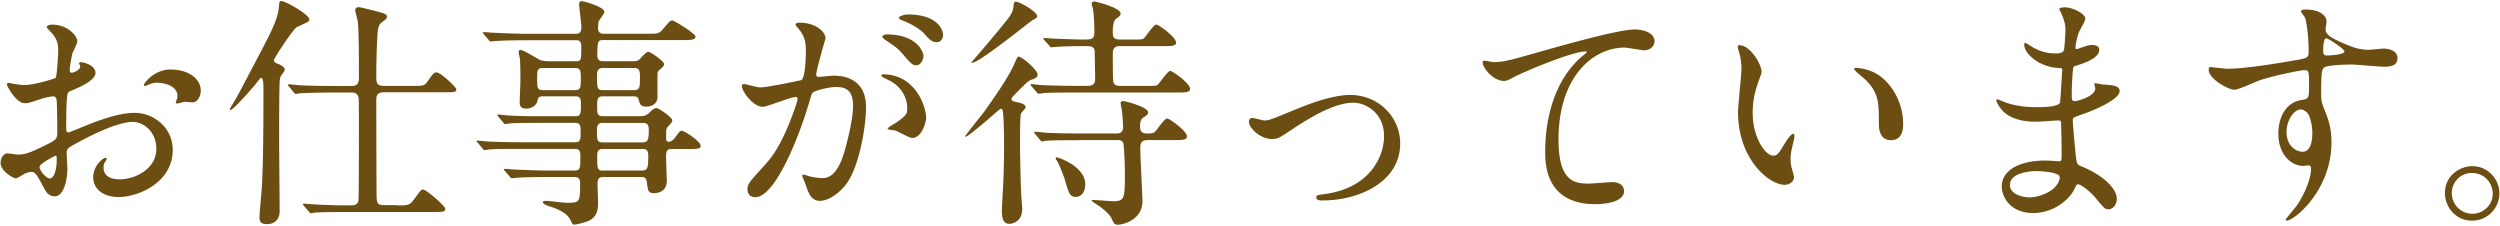
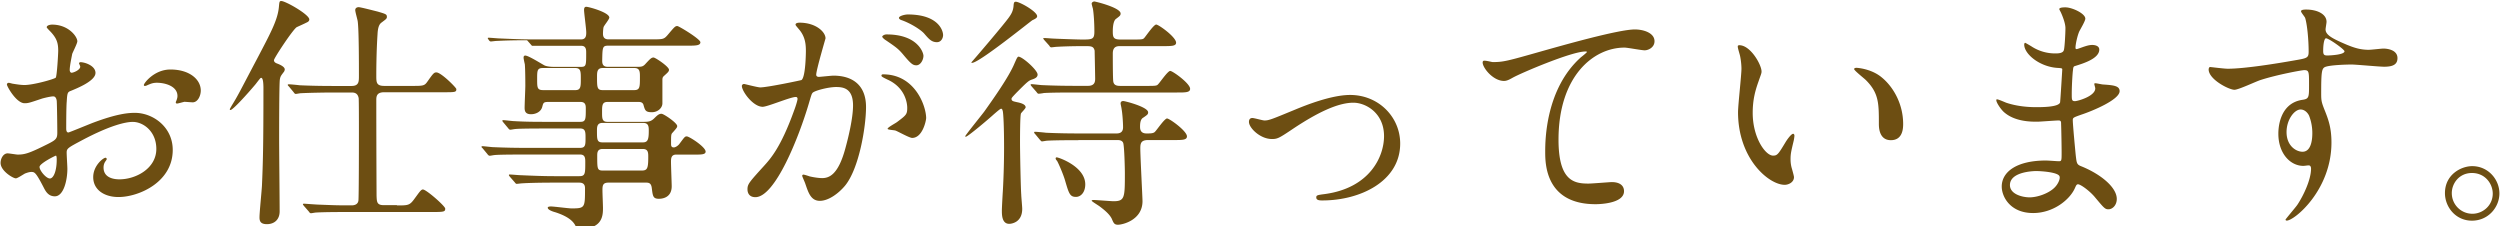
<svg xmlns="http://www.w3.org/2000/svg" version="1.1" id="レイヤー_1" x="0" y="0" viewBox="0 0 387 35" width="387" height="35">
-   <path fill="#6D4E12" d="M362.58 85.29c0 1.25-2.89 2.39-3.8 2.77-.53.19-.57.34-.65 1.67-.08.84-.08 3.91-.08 4.1 0 .23 0 .68.34.68.11 0 3.23-1.29 3.84-1.52 3.76-1.41 5.47-1.52 6.46-1.52 2.77 0 5.85 2.17 5.85 5.74 0 5.01-5.28 7.29-8.4 7.29-2.17 0-3.91-1.1-3.91-3.08 0-1.79 1.56-3 1.9-3 .11 0 .19.11.19.19 0 .11-.08.19-.15.3-.11.15-.34.46-.34 1.03 0 1.82 2.09 1.82 2.47 1.82 2.51 0 5.7-1.67 5.7-4.71 0-2.7-2.01-4.18-3.65-4.18-1.06 0-3.42.49-7.87 2.85-2.13 1.14-2.36 1.25-2.36 1.9 0 .42.11 2.13.11 2.51 0 1.75-.57 4.26-1.94 4.26-1.03 0-1.44-.8-1.75-1.41-1.22-2.36-1.41-2.36-1.9-2.36-.34 0-.72.15-.95.23-.23.11-1.18.76-1.44.76-.42 0-2.36-1.14-2.36-2.39 0-.68.42-1.48 1.1-1.48.23 0 1.33.19 1.56.19 1.03 0 1.71-.19 3.95-1.29 1.94-.95 2.17-1.06 2.17-2.13 0-.87-.04-4.1-.08-4.75 0-.27-.11-.84-.53-.84-.46 0-1.52.27-1.75.34-1.94.65-2.13.72-2.7.72-1.29 0-2.74-2.62-2.74-2.89 0-.19.15-.27.3-.27.11 0 .57.15.68.15.68.11 1.25.19 1.75.19 1.37 0 4.6-.91 4.83-1.14.19-.27.38-3.72.38-4.14 0-1.18-.19-1.94-1.25-3.04-.08-.08-.53-.53-.53-.61 0-.34.61-.42.83-.42 2.55 0 3.91 1.86 3.91 2.58 0 .34-.72 1.71-.8 1.98-.04.27-.38 1.79-.38 2.47 0 .15.08.42.3.42.27 0 1.33-.42 1.33-.95 0-.08-.19-.46-.19-.53 0-.04.08-.11.15-.15.58-.05 2.4.48 2.4 1.66zm-8.66 14.55c0 .57 1.03 1.79 1.6 1.79.53 0 1.06-1.06 1.06-2.93 0-.15 0-.53-.11-.61-.12 0-2.55 1.22-2.55 1.75zm24.96-11.82c0 .8-.46 1.82-1.25 1.82-.23 0-1.1-.08-1.29-.08-.19.04-.99.27-1.14.27-.08 0-.19-.04-.19-.19 0-.08.11-.27.11-.3.08-.23.15-.42.15-.68 0-1.52-1.9-2.05-3.19-2.05-.61 0-.95.15-1.48.38-.15.08-.27.11-.38.11s-.15-.04-.15-.15c0-.27 1.6-2.39 4.1-2.39 2.92-.01 4.71 1.51 4.71 3.26zm9.35-1.97c-.11 0-.19.11-.87.99-1.37 1.63-3.53 3.99-3.88 3.99-.08 0-.11-.08-.11-.11s.04-.11.3-.57c1.03-1.67 1.1-1.9 3.99-7.37 2.05-3.91 3.12-5.89 3.31-7.87.08-.84.08-.95.38-.95.65 0 4.33 2.09 4.33 2.85 0 .23-.15.38-.53.53-.11.08-1.41.65-1.44.68-.65.46-3.5 4.79-3.5 5.09 0 .34.3.46.61.57.46.19 1.06.49 1.06.87 0 .08-.04.23-.11.34-.46.61-.57.72-.65 1.22-.11.65-.11 8.28-.11 9.35 0 1.56.08 9.31.08 11.06 0 1.25-.8 1.98-1.98 1.98-1.03 0-1.14-.53-1.14-1.06 0-.76.34-4.1.38-4.9.15-3.42.23-6.08.23-15.24-.01-.31-.01-1.45-.35-1.45zm21.01 19.75c1.79 0 1.98 0 2.77-1.1.65-.87.95-1.37 1.25-1.37.53 0 3.46 2.58 3.46 2.96 0 .49-.19.53-2.01.53h-13.18c-.87 0-3.46 0-4.79.08-.15 0-.68.11-.8.11-.15 0-.23-.11-.34-.27l-.76-.87c-.11-.15-.15-.19-.15-.23 0-.08.08-.11.15-.11.15 0 2.01.15 2.39.15 2.77.11 2.85.11 5.02.11.49 0 .95-.19 1.03-.72.08-.38.08-9.8.08-11.17 0-.61 0-4.48-.04-4.71-.15-.8-.68-.87-1.1-.87h-3.04c-.83 0-3.46.04-4.79.11-.15 0-.68.11-.8.11-.15 0-.23-.11-.34-.27l-.72-.87c-.15-.15-.19-.19-.19-.27 0-.04.08-.08.15-.08.27 0 1.44.11 1.67.15 1.75.08 3.46.11 5.21.11h2.85c1.14 0 1.14-.68 1.14-1.56 0-1.79 0-7.18-.19-8.47-.04-.27-.38-1.44-.38-1.71 0-.42.42-.46.53-.46.3 0 2.47.57 2.93.68 1.29.38 1.44.42 1.44.84 0 .27-.19.38-.84.87-.42.3-.57.95-.61 1.82-.19 2.89-.19 5.96-.19 6.38 0 1.06 0 1.6 1.25 1.6h4.22c1.75 0 1.98 0 2.43-.65.91-1.29 1.03-1.44 1.41-1.44.72 0 3.08 2.36 3.08 2.58 0 .49-.19.49-2.01.49h-9.16c-1.06 0-1.22.53-1.22 1.14 0 7.64.04 14.1.04 14.86.04.99.04 1.48 1.14 1.48h2.01zm20.15-25.57c-2.89 0-4.07.08-4.79.11-.15 0-.68.08-.8.08-.15 0-.23-.08-.34-.23l-.76-.87c-.11-.19-.15-.19-.15-.27 0-.08.04-.08.15-.08.27 0 1.41.11 1.67.11 1.86.08 3.42.15 5.21.15h7.41c.8 0 .8-.68.8-1.1 0-.57-.34-3-.34-3.46 0-.42.19-.49.34-.49.38 0 3.57.87 3.57 1.67 0 .27-.8 1.22-.87 1.44-.08.15-.11.87-.11 1.06 0 .34.08.87.84.87h6.72c1.71 0 1.86 0 2.43-.65 1.06-1.25 1.18-1.41 1.52-1.41.23 0 3.57 2.01 3.57 2.51 0 .53-.76.53-2.05.53h-12.2c-.91 0-.91.23-.95 2.32 0 .38.04.95.84.95h4.75c.57 0 .8-.08 1.18-.53.61-.65.84-.91 1.18-.91.27 0 2.39 1.41 2.39 1.9 0 .27-.19.42-.68.87-.27.23-.34.34-.34.72v3.61c0 .68-.68 1.37-1.63 1.37-.99 0-1.06-.3-1.29-1.1-.11-.46-.53-.49-.72-.49h-4.86c-.84 0-.84.57-.84 1.6 0 .95 0 1.48.84 1.48h5.62c.76 0 1.14-.08 1.6-.53s.72-.72 1.14-.72c.34 0 2.43 1.41 2.43 1.9 0 .19-.04.27-.72 1.03-.23.23-.23.38-.23 1.71 0 .23 0 .57.42.57.27 0 .65-.27.83-.49.8-1.06.87-1.22 1.18-1.22.38 0 2.92 1.63 2.92 2.36 0 .46-.68.46-1.67.46h-2.89c-.8 0-.8.65-.8 1.14 0 .61.11 3.34.11 3.76 0 1.9-1.67 1.94-1.98 1.94-.91 0-.95-.42-1.1-1.63-.08-.72-.38-.87-.84-.87h-5.89c-.91 0-.91.53-.91 1.25 0 .42.08 2.28.08 2.66 0 .84 0 2.43-1.79 3-.53.19-1.56.46-1.9.46-.27 0-.3-.11-.49-.53-.27-.61-.84-1.48-3.15-2.24-.42-.11-1.22-.38-1.22-.72 0-.19.42-.19.49-.19.49 0 2.74.3 3.19.3 2.09 0 2.09-.11 2.09-3.08 0-.27 0-.91-.87-.91h-4.07c-2.7 0-4.45.08-4.79.11-.15 0-.72.08-.84.08-.11 0-.19-.08-.3-.23l-.76-.87c-.15-.19-.15-.19-.15-.27 0-.04.04-.08.11-.08.27 0 1.44.11 1.71.11 1.86.08 3.42.15 5.21.15h3.88c.91 0 .91-.42.91-2.17 0-.57 0-1.18-.8-1.18h-8.43c-3.31 0-4.41.04-4.79.08-.11 0-.65.11-.76.11-.15 0-.27-.11-.38-.27l-.72-.87c-.15-.15-.19-.19-.19-.23 0-.08.08-.11.15-.11.27 0 1.44.15 1.67.15 1.86.08 3.42.11 5.21.11h8.24c.84 0 .84-.49.84-1.56 0-.84 0-1.44-.8-1.44h-5.24c-3.34 0-4.45.04-4.79.08-.15 0-.68.11-.8.11-.15 0-.23-.08-.34-.23l-.76-.91c-.11-.15-.15-.19-.15-.23 0-.08.04-.11.15-.11.27 0 1.41.15 1.67.15 1.86.11 3.42.11 5.21.11h5.05c.84 0 .84-.42.84-2.05 0-.42 0-1.03-.8-1.03h-5.02c-.72 0-.76.15-.91.72-.19.8-.99 1.18-1.75 1.18-.87 0-.99-.49-.99-.99 0-.53.11-2.93.11-3.42 0-.11 0-2.58-.08-3.34-.04-.15-.19-.83-.19-.99 0-.19.04-.34.27-.34.49 0 2.58 1.33 2.96 1.52.3.15.87.23 1.52.23h4.1c.84 0 .84-.19.84-2.2 0-.42 0-1.06-.76-1.06h-7.63zm7.48 7.72c.84 0 .84-.57.84-1.75 0-1.1 0-1.67-.84-1.67h-5.01c-.91 0-.91.38-.91 1.71s0 1.71.95 1.71h4.97zm4.22-3.42c-.87 0-.87.65-.87 1.37 0 1.6 0 2.05.87 2.05h4.86c.91 0 .91-.46.91-2.01 0-.8 0-1.41-.84-1.41h-4.93zm6.23 11.51c.76 0 .91-.46.91-1.79 0-.57 0-1.22-.84-1.22h-6.34c-.84 0-.84.65-.84 1.22 0 1.33 0 1.79.84 1.79h6.27zm-6.23 1.02c-.84 0-.84.61-.84 1.06 0 2.05 0 2.28.91 2.28h5.96c.87 0 1.03-.3 1.03-2.09 0-.65 0-1.25-.84-1.25h-6.22zm21.55-9.76c0-.15.15-.3.34-.3.11 0 2.09.53 2.51.53 1.1 0 6.31-1.1 6.38-1.14.65-.46.68-4.29.68-4.48 0-.99-.08-2.13-.95-3.23-.57-.68-.65-.76-.65-.87 0-.27.46-.3.61-.3 2.55 0 4.03 1.44 4.03 2.43 0 .04-1.44 4.9-1.44 5.62 0 .23.15.34.42.34.19 0 1.94-.19 2.24-.19 2.85 0 5.05 1.37 5.05 4.86 0 3-1.06 9.54-3.27 12.2-1.06 1.25-2.58 2.32-3.88 2.32-1.41 0-1.79-1.33-2.24-2.62-.08-.27-.49-1.14-.49-1.25 0-.11.08-.19.19-.19.15 0 .84.23.95.27.8.19 1.56.27 1.94.27 1.1 0 2.51-.53 3.61-4.64.42-1.52 1.18-4.6 1.18-6.61 0-2.66-1.52-2.85-2.62-2.85-1.22 0-3.38.57-3.65.91-.15.19-.19.34-.57 1.63-1.52 5.17-5.21 14.51-8.28 14.51-.84 0-1.22-.53-1.22-1.22 0-.8.27-1.1 2.55-3.61 1.03-1.14 2.62-2.89 4.67-8.59.15-.38.53-1.52.53-1.79 0-.11-.04-.3-.27-.3-.84 0-4.37 1.52-5.13 1.52-1.48 0-3.22-2.39-3.22-3.23zM489 95.35c-.42 0-2.17-.99-2.58-1.14-.27-.08-1.22-.11-1.22-.27 0-.23 1.25-.87 1.48-1.06 1.41-1.06 1.56-1.18 1.56-2.2 0-.65-.27-3.12-3.08-4.37-.3-.15-.91-.42-.91-.57 0-.23.15-.23.27-.23 4.86 0 6.61 4.79 6.65 6.73 0 .46-.57 3.11-2.17 3.11zm1.75-12.72c0 .65-.46 1.48-1.1 1.48-.53 0-.84-.23-2.01-1.63-.76-.91-1.14-1.18-2.7-2.24-.19-.11-.57-.42-.57-.57 0-.11.3-.34.65-.34 4.86-.01 5.73 2.84 5.73 3.3zm3.04-3.2c0 .46-.3 1.1-.95 1.1-.84 0-1.25-.49-2.01-1.37-.61-.65-2.13-1.56-3.38-2.01-.38-.11-.49-.27-.49-.38 0-.3.91-.53 1.37-.53 4.7 0 5.46 2.47 5.46 3.19zm11.41 10.38c.38.08 1.37.27 1.37.8 0 .19-.61.76-.72.95-.15.3-.15 3.84-.15 4.48 0 1.63.11 7.14.19 8.09 0 .3.15 1.86.15 2.2 0 2.17-1.75 2.32-2.01 2.32-1.14 0-1.14-1.41-1.14-2.05 0-.46.11-2.43.15-3 .15-2.7.19-5.02.19-6.73 0-3.42-.11-5.17-.19-5.62-.04-.15-.08-.42-.27-.42-.15 0-.87.65-1.1.84-.87.8-4.07 3.5-4.37 3.5-.04 0-.08-.04-.08-.08 0-.15 2.66-3.42 2.96-3.84 1.21-1.71 3.8-5.32 4.67-7.45.23-.49.42-1.03.61-1.03.61 0 2.96 2.09 2.96 2.77 0 .42-.38.61-.84.76-.57.19-.76.38-2.43 2.05-.72.76-.8.84-.76 1.03.05.28.31.31.81.43zm3.15-13.3c0 .11 0 .3-.72.61-.23.11-8.25 6.61-9.35 6.61-.04 0-.11 0-.11-.08.19-.19 5.24-6.08 5.89-7.07.23-.34.61-.87.65-1.82.04-.34.08-.49.34-.49.6 0 3.3 1.52 3.3 2.24zm1.1 3.69c-.11-.15-.15-.19-.15-.23 0-.08.04-.08.15-.08.38 0 1.18.08 1.37.08.65.04 3.88.15 4.41.15 1.63 0 1.98 0 1.98-1.22 0-1.44-.11-2.89-.23-3.57-.04-.11-.19-.68-.19-.76 0-.19.23-.34.42-.34.15 0 4.06.95 4.06 1.86 0 .3-.11.38-.72.84-.27.19-.49.8-.49 1.94 0 .91.11 1.25 1.18 1.25h1.67c1.6 0 1.79 0 2.01-.23.3-.34 1.48-2.09 1.86-2.09s3.08 1.94 3.08 2.81c0 .53-.72.53-2.01.53h-6.61c-.46 0-1.18 0-1.18 1.14 0 .46 0 4.07.08 4.37.11.57.57.65 1.1.65h3.84c1.6 0 1.79 0 2.01-.27.3-.3 1.48-2.05 1.86-2.05.38 0 3.08 1.94 3.08 2.77 0 .57-.72.57-2.01.57h-15.84c-.87 0-3.46 0-4.79.08-.15.04-.68.11-.8.11-.15 0-.23-.11-.34-.27l-.76-.87c-.11-.15-.15-.19-.15-.23 0-.08.04-.11.15-.11.27 0 1.44.15 1.67.15 1.75.08 3.42.11 5.21.11h1.86c1.03 0 1.1-.65 1.1-1.1 0-.53-.08-4.18-.08-4.33-.15-.72-.57-.72-1.56-.72-2.39 0-3.84.08-4.33.11-.15 0-.68.08-.8.08-.15 0-.23-.08-.34-.27l-.77-.86zm5.28 15.5c-.87 0-3.5 0-4.83.08-.11 0-.68.11-.8.11-.11 0-.19-.11-.34-.27l-.72-.87c-.15-.15-.15-.19-.15-.27 0-.04.04-.08.11-.08.27 0 1.44.11 1.71.15 1.71.08 3.42.11 5.21.11h5.74c.72 0 .99-.38.99-.95 0-.8-.11-2.24-.23-2.85 0-.11-.15-.72-.15-.84 0-.34.27-.38.42-.38.23 0 3.84.91 3.84 1.75 0 .3-.11.38-.72.8-.27.15-.53.42-.53 1.41 0 .3 0 1.06.99 1.06.61 0 1.1 0 1.33-.27.3-.3 1.48-2.05 1.86-2.05s3.08 1.94 3.08 2.77c0 .57-.72.57-2.01.57h-3.99c-1.1 0-1.22.49-1.22 1.29 0 1.29.34 7.6.34 8.17 0 2.93-3.08 3.65-3.8 3.65-.57 0-.68-.27-.95-.91-.27-.57-.87-1.18-1.9-1.94-.19-.15-1.22-.76-1.22-.87 0-.08.15-.11.27-.11.49 0 2.7.19 3.12.19 1.75 0 1.75-.57 1.75-4.41 0-.57-.08-4.22-.27-4.64-.19-.42-.68-.42-.95-.42h-5.98zm-3.34 2.66c.27 0 4.41 1.41 4.41 4.18 0 1.22-.68 1.94-1.44 1.94-.95 0-1.1-.53-1.71-2.62-.27-.91-.99-2.58-1.22-2.96-.15-.15-.27-.34-.19-.46 0-.05.07-.08.15-.08zm29.75-5.48c0-.46.23-.61.53-.61s1.6.38 1.86.38c.72 0 1.14-.19 4.83-1.71 1.48-.61 5.51-2.24 8.44-2.24 4.41 0 7.75 3.42 7.75 7.52 0 5.85-6.19 8.81-12.04 8.81-.38 0-.95 0-.95-.46 0-.34.15-.38 1.33-.53 6.95-.95 9.16-5.78 9.16-8.97 0-3.57-2.81-5.17-4.75-5.17-2.39 0-5.55 1.52-9.27 3.99-2.2 1.48-2.47 1.63-3.31 1.63-1.83.02-3.58-1.72-3.58-2.64zm37.74-9.27c1.63 0 2.2-.15 7.41-1.63 3.38-.95 12.04-3.42 14.59-3.42 1.33 0 3.04.53 3.04 1.82 0 .99-.99 1.41-1.52 1.41-.49 0-2.66-.42-3.12-.42-4.83 0-10.22 4.45-10.22 14.25 0 6.38 2.39 6.8 4.63 6.8.57 0 3.31-.23 3.61-.23 1.18 0 1.9.49 1.9 1.41 0 2.01-4.18 2.01-4.41 2.01-7.79 0-7.79-6.34-7.79-8.13 0-1.67.04-9.73 5.55-14.63.15-.11.91-.72.91-.8s-.15-.08-.23-.08c-2.17 0-10.07 3.38-11.28 4.07-.53.3-.91.49-1.33.49-1.9 0-3.69-2.55-3.23-3.08.16-.18 1.3.16 1.49.16zm41.61 1.45c0 .3-.08.42-.46 1.52-.53 1.48-.91 2.89-.91 4.9 0 3.84 1.98 6.61 3.15 6.61.65 0 .8-.19 1.94-2.09.23-.38.87-1.29 1.18-1.29.11 0 .19.15.19.3s-.08.65-.11.76c-.42 1.75-.49 2.09-.49 2.89 0 .65.11 1.14.23 1.52.11.42.3 1.06.3 1.25 0 .76-.8 1.18-1.44 1.18-2.43 0-7.22-3.99-7.22-11.25 0-1.06.53-5.74.53-6.72 0-.76-.15-1.79-.27-2.2-.27-.95-.3-1.06-.3-1.29 0-.11.15-.15.23-.15 1.74-.01 3.45 3.03 3.45 4.06zm18.54.87c1.94 1.56 3.38 4.26 3.38 7.26 0 .72-.08 2.51-1.9 2.51-1.86 0-1.86-2.05-1.86-2.54 0-3.15 0-4.75-2.01-6.76-.3-.3-1.82-1.48-1.82-1.71 0-.11.15-.19.34-.19.03-.01 2.23.1 3.87 1.43zm27.82-9.95c-.04-.11-.27-.49-.27-.57 0-.27.72-.27.95-.27 1.03 0 3.08.95 3.08 1.75 0 .38-.84 1.75-.95 2.01-.27.61-.57 1.94-.57 2.47 0 .08 0 .23.15.23.11 0 .23-.04 1.06-.34.34-.11.87-.3 1.37-.3.38 0 1.1.11 1.1.72 0 1.41-2.58 2.17-3.65 2.51-.3.08-.38.11-.42.68-.04.11-.19 2.13-.19 3.69 0 .87 0 1.1.49 1.1.42 0 3.15-.76 3.15-1.98 0-.11-.15-.57-.15-.68s.11-.11.19-.11c.19 0 .99.19 1.18.19 1.56.11 2.55.19 2.55 1.03 0 1.33-4.22 3.08-5.96 3.65-1.18.42-1.29.46-1.29.84 0 .72.42 5.09.46 5.47.15 1.25.15 1.41.95 1.71 2.96 1.22 5.4 3.23 5.4 5.02 0 .99-.68 1.6-1.29 1.6-.53 0-.68-.19-2.05-1.82-.76-.95-2.24-2.05-2.66-2.05-.23 0-.3.19-.49.61-.8 1.79-3.34 3.84-6.46 3.84-3.57 0-4.86-2.55-4.86-4.1 0-2.28 2.32-4.03 6.84-4.03.34 0 1.75.11 2.01.11.42 0 .42-.11.42-1.41 0-.76-.04-3.31-.08-4.33 0-.34 0-.57-.38-.57-.53 0-2.81.19-3.31.19-.87 0-3.53.04-5.24-1.56-.53-.53-1.1-1.44-1.1-1.75 0-.08 0-.15.11-.15.23 0 1.25.46 1.44.53 1.71.57 3.42.68 4.6.68.91 0 3.46 0 3.72-.72.04-.11.34-5.09.34-5.13 0-.19-.19-.19-.8-.23-2.7-.19-5.09-2.13-5.09-3.61 0-.08.04-.27.15-.27.04 0 .95.53 1.06.61a6.694 6.694 0 003.69 1.03c.8 0 1.18-.19 1.25-.57.11-.38.23-2.55.23-3.34s-.49-1.96-.68-2.38zm-3.84 24.5c-.08 0-4.07 0-4.07 2.17 0 1.44 1.98 1.9 3.04 1.9 1.25 0 2.89-.61 3.76-1.41.68-.61 1.03-1.52.87-1.86-.26-.64-2.92-.8-3.6-.8zm29.64-15.84c2.62 0 7.56-.8 10.33-1.29 1.98-.34 2.2-.38 2.2-1.37 0-1.86-.23-4.18-.53-5.17-.04-.19-.65-.87-.65-1.06 0-.27.57-.27.8-.27 1.67 0 3.15.68 3.15 1.9 0 .19-.15.99-.15 1.18 0 .87 1.1 1.44 3.34 2.39.95.38 1.94.76 3.34.76.38 0 1.98-.19 2.28-.19.49 0 2.17.15 2.17 1.48 0 .99-.72 1.33-2.05 1.33-.8 0-4.33-.34-5.05-.34-.91 0-3.38.08-4.1.38-.53.23-.61.76-.61 4.1 0 1.06.04 1.33.49 2.47.65 1.6 1.1 2.89 1.1 5.13 0 7.37-5.74 12.08-6.92 12.08-.08 0-.19-.04-.19-.15 0-.08 1.56-1.9 1.82-2.28.99-1.48 2.13-3.95 2.13-5.59 0-.11 0-.53-.38-.53-.11 0-.68.08-.8.08-2.05 0-3.88-1.94-3.88-4.98 0-.49 0-4.67 3.69-5.24 1.06-.15 1.06-.38 1.06-2.32 0-2.05 0-2.28-.76-2.28-.38 0-4.25.72-6.72 1.52-.65.19-3.42 1.52-4.07 1.52-.84 0-3.99-1.6-3.99-3.15 0-.15.08-.34.19-.38.4.04 2.23.27 2.76.27zm11.28 6.31c-.95 0-2.17 1.56-2.17 3.5 0 2.13 1.48 3.04 2.47 3.04 1.48 0 1.52-2.28 1.52-2.89 0-1.37-.38-2.36-.49-2.66-.11-.27-.57-.99-1.33-.99zm3.5-9.08c0 .61.15.72.68.72.15 0 2.62-.08 2.62-.65 0-.3-2.55-2.09-2.89-2.01-.26.07-.41.95-.41 1.94zm27.28 22.07c0 2.13-1.71 4.22-4.25 4.22s-4.18-2.13-4.18-4.26c0-2.89 2.51-4.18 4.22-4.18 2.47 0 4.21 2.06 4.21 4.22zm-7.37-.04c0 1.75 1.41 3.19 3.19 3.19 1.63 0 3.15-1.29 3.15-3.12 0-1.48-1.14-3.19-3.23-3.19-2 .01-3.11 1.64-3.11 3.12z" transform="translate(-347.8 -74)" />
+   <path fill="#6D4E12" d="M362.58 85.29c0 1.25-2.89 2.39-3.8 2.77-.53.19-.57.34-.65 1.67-.08.84-.08 3.91-.08 4.1 0 .23 0 .68.34.68.11 0 3.23-1.29 3.84-1.52 3.76-1.41 5.47-1.52 6.46-1.52 2.77 0 5.85 2.17 5.85 5.74 0 5.01-5.28 7.29-8.4 7.29-2.17 0-3.91-1.1-3.91-3.08 0-1.79 1.56-3 1.9-3 .11 0 .19.11.19.19 0 .11-.08.19-.15.3-.11.15-.34.46-.34 1.03 0 1.82 2.09 1.82 2.47 1.82 2.51 0 5.7-1.67 5.7-4.71 0-2.7-2.01-4.18-3.65-4.18-1.06 0-3.42.49-7.87 2.85-2.13 1.14-2.36 1.25-2.36 1.9 0 .42.11 2.13.11 2.51 0 1.75-.57 4.26-1.94 4.26-1.03 0-1.44-.8-1.75-1.41-1.22-2.36-1.41-2.36-1.9-2.36-.34 0-.72.15-.95.23-.23.11-1.18.76-1.44.76-.42 0-2.36-1.14-2.36-2.39 0-.68.42-1.48 1.1-1.48.23 0 1.33.19 1.56.19 1.03 0 1.71-.19 3.95-1.29 1.94-.95 2.17-1.06 2.17-2.13 0-.87-.04-4.1-.08-4.75 0-.27-.11-.84-.53-.84-.46 0-1.52.27-1.75.34-1.94.65-2.13.72-2.7.72-1.29 0-2.74-2.62-2.74-2.89 0-.19.15-.27.3-.27.11 0 .57.15.68.15.68.11 1.25.19 1.75.19 1.37 0 4.6-.91 4.83-1.14.19-.27.38-3.72.38-4.14 0-1.18-.19-1.94-1.25-3.04-.08-.08-.53-.53-.53-.61 0-.34.61-.42.83-.42 2.55 0 3.91 1.86 3.91 2.58 0 .34-.72 1.71-.8 1.98-.04.27-.38 1.79-.38 2.47 0 .15.08.42.3.42.27 0 1.33-.42 1.33-.95 0-.08-.19-.46-.19-.53 0-.04.08-.11.15-.15.58-.05 2.4.48 2.4 1.66zm-8.66 14.55c0 .57 1.03 1.79 1.6 1.79.53 0 1.06-1.06 1.06-2.93 0-.15 0-.53-.11-.61-.12 0-2.55 1.22-2.55 1.75zm24.96-11.82c0 .8-.46 1.82-1.25 1.82-.23 0-1.1-.08-1.29-.08-.19.04-.99.27-1.14.27-.08 0-.19-.04-.19-.19 0-.08.11-.27.11-.3.08-.23.15-.42.15-.68 0-1.52-1.9-2.05-3.19-2.05-.61 0-.95.15-1.48.38-.15.08-.27.11-.38.11s-.15-.04-.15-.15c0-.27 1.6-2.39 4.1-2.39 2.92-.01 4.71 1.51 4.71 3.26zm9.35-1.97c-.11 0-.19.11-.87.99-1.37 1.63-3.53 3.99-3.88 3.99-.08 0-.11-.08-.11-.11s.04-.11.3-.57c1.03-1.67 1.1-1.9 3.99-7.37 2.05-3.91 3.12-5.89 3.31-7.87.08-.84.08-.95.38-.95.65 0 4.33 2.09 4.33 2.85 0 .23-.15.38-.53.53-.11.08-1.41.65-1.44.68-.65.46-3.5 4.79-3.5 5.09 0 .34.3.46.61.57.46.19 1.06.49 1.06.87 0 .08-.04.23-.11.34-.46.61-.57.72-.65 1.22-.11.65-.11 8.28-.11 9.35 0 1.56.08 9.31.08 11.06 0 1.25-.8 1.98-1.98 1.98-1.03 0-1.14-.53-1.14-1.06 0-.76.34-4.1.38-4.9.15-3.42.23-6.08.23-15.24-.01-.31-.01-1.45-.35-1.45zm21.01 19.75c1.79 0 1.98 0 2.77-1.1.65-.87.95-1.37 1.25-1.37.53 0 3.46 2.58 3.46 2.96 0 .49-.19.53-2.01.53h-13.18c-.87 0-3.46 0-4.79.08-.15 0-.68.11-.8.11-.15 0-.23-.11-.34-.27l-.76-.87c-.11-.15-.15-.19-.15-.23 0-.08.08-.11.15-.11.15 0 2.01.15 2.39.15 2.77.11 2.85.11 5.02.11.49 0 .95-.19 1.03-.72.08-.38.08-9.8.08-11.17 0-.61 0-4.48-.04-4.71-.15-.8-.68-.87-1.1-.87h-3.04c-.83 0-3.46.04-4.79.11-.15 0-.68.11-.8.11-.15 0-.23-.11-.34-.27l-.72-.87c-.15-.15-.19-.19-.19-.27 0-.04.08-.08.15-.08.27 0 1.44.11 1.67.15 1.75.08 3.46.11 5.21.11h2.85c1.14 0 1.14-.68 1.14-1.56 0-1.79 0-7.18-.19-8.47-.04-.27-.38-1.44-.38-1.71 0-.42.42-.46.53-.46.3 0 2.47.57 2.93.68 1.29.38 1.44.42 1.44.84 0 .27-.19.38-.84.87-.42.3-.57.95-.61 1.82-.19 2.89-.19 5.96-.19 6.38 0 1.06 0 1.6 1.25 1.6h4.22c1.75 0 1.98 0 2.43-.65.91-1.29 1.03-1.44 1.41-1.44.72 0 3.08 2.36 3.08 2.58 0 .49-.19.49-2.01.49h-9.16c-1.06 0-1.22.53-1.22 1.14 0 7.64.04 14.1.04 14.86.04.99.04 1.48 1.14 1.48h2.01zm20.15-25.57c-2.89 0-4.07.08-4.79.11-.15 0-.68.08-.8.08-.15 0-.23-.08-.34-.23c-.11-.19-.15-.19-.15-.27 0-.08.04-.08.15-.08.27 0 1.41.11 1.67.11 1.86.08 3.42.15 5.21.15h7.41c.8 0 .8-.68.8-1.1 0-.57-.34-3-.34-3.46 0-.42.19-.49.34-.49.38 0 3.57.87 3.57 1.67 0 .27-.8 1.22-.87 1.44-.08.15-.11.87-.11 1.06 0 .34.08.87.84.87h6.72c1.71 0 1.86 0 2.43-.65 1.06-1.25 1.18-1.41 1.52-1.41.23 0 3.57 2.01 3.57 2.51 0 .53-.76.53-2.05.53h-12.2c-.91 0-.91.23-.95 2.32 0 .38.04.95.84.95h4.75c.57 0 .8-.08 1.18-.53.61-.65.84-.91 1.18-.91.27 0 2.39 1.41 2.39 1.9 0 .27-.19.42-.68.87-.27.23-.34.34-.34.72v3.61c0 .68-.68 1.37-1.63 1.37-.99 0-1.06-.3-1.29-1.1-.11-.46-.53-.49-.72-.49h-4.86c-.84 0-.84.57-.84 1.6 0 .95 0 1.48.84 1.48h5.62c.76 0 1.14-.08 1.6-.53s.72-.72 1.14-.72c.34 0 2.43 1.41 2.43 1.9 0 .19-.04.27-.72 1.03-.23.23-.23.38-.23 1.71 0 .23 0 .57.42.57.27 0 .65-.27.83-.49.8-1.06.87-1.22 1.18-1.22.38 0 2.92 1.63 2.92 2.36 0 .46-.68.46-1.67.46h-2.89c-.8 0-.8.65-.8 1.14 0 .61.11 3.34.11 3.76 0 1.9-1.67 1.94-1.98 1.94-.91 0-.95-.42-1.1-1.63-.08-.72-.38-.87-.84-.87h-5.89c-.91 0-.91.53-.91 1.25 0 .42.08 2.28.08 2.66 0 .84 0 2.43-1.79 3-.53.19-1.56.46-1.9.46-.27 0-.3-.11-.49-.53-.27-.61-.84-1.48-3.15-2.24-.42-.11-1.22-.38-1.22-.72 0-.19.42-.19.49-.19.49 0 2.74.3 3.19.3 2.09 0 2.09-.11 2.09-3.08 0-.27 0-.91-.87-.91h-4.07c-2.7 0-4.45.08-4.79.11-.15 0-.72.08-.84.08-.11 0-.19-.08-.3-.23l-.76-.87c-.15-.19-.15-.19-.15-.27 0-.04.04-.08.11-.08.27 0 1.44.11 1.71.11 1.86.08 3.42.15 5.21.15h3.88c.91 0 .91-.42.91-2.17 0-.57 0-1.18-.8-1.18h-8.43c-3.31 0-4.41.04-4.79.08-.11 0-.65.11-.76.11-.15 0-.27-.11-.38-.27l-.72-.87c-.15-.15-.19-.19-.19-.23 0-.08.08-.11.15-.11.27 0 1.44.15 1.67.15 1.86.08 3.42.11 5.21.11h8.24c.84 0 .84-.49.84-1.56 0-.84 0-1.44-.8-1.44h-5.24c-3.34 0-4.45.04-4.79.08-.15 0-.68.11-.8.11-.15 0-.23-.08-.34-.23l-.76-.91c-.11-.15-.15-.19-.15-.23 0-.08.04-.11.15-.11.27 0 1.41.15 1.67.15 1.86.11 3.42.11 5.21.11h5.05c.84 0 .84-.42.84-2.05 0-.42 0-1.03-.8-1.03h-5.02c-.72 0-.76.15-.91.72-.19.8-.99 1.18-1.75 1.18-.87 0-.99-.49-.99-.99 0-.53.11-2.93.11-3.42 0-.11 0-2.58-.08-3.34-.04-.15-.19-.83-.19-.99 0-.19.04-.34.27-.34.49 0 2.58 1.33 2.96 1.52.3.15.87.23 1.52.23h4.1c.84 0 .84-.19.84-2.2 0-.42 0-1.06-.76-1.06h-7.63zm7.48 7.72c.84 0 .84-.57.84-1.75 0-1.1 0-1.67-.84-1.67h-5.01c-.91 0-.91.38-.91 1.71s0 1.71.95 1.71h4.97zm4.22-3.42c-.87 0-.87.65-.87 1.37 0 1.6 0 2.05.87 2.05h4.86c.91 0 .91-.46.91-2.01 0-.8 0-1.41-.84-1.41h-4.93zm6.23 11.51c.76 0 .91-.46.91-1.79 0-.57 0-1.22-.84-1.22h-6.34c-.84 0-.84.65-.84 1.22 0 1.33 0 1.79.84 1.79h6.27zm-6.23 1.02c-.84 0-.84.61-.84 1.06 0 2.05 0 2.28.91 2.28h5.96c.87 0 1.03-.3 1.03-2.09 0-.65 0-1.25-.84-1.25h-6.22zm21.55-9.76c0-.15.15-.3.34-.3.11 0 2.09.53 2.51.53 1.1 0 6.31-1.1 6.38-1.14.65-.46.68-4.29.68-4.48 0-.99-.08-2.13-.95-3.23-.57-.68-.65-.76-.65-.87 0-.27.46-.3.61-.3 2.55 0 4.03 1.44 4.03 2.43 0 .04-1.44 4.9-1.44 5.62 0 .23.15.34.42.34.19 0 1.94-.19 2.24-.19 2.85 0 5.05 1.37 5.05 4.86 0 3-1.06 9.54-3.27 12.2-1.06 1.25-2.58 2.32-3.88 2.32-1.41 0-1.79-1.33-2.24-2.62-.08-.27-.49-1.14-.49-1.25 0-.11.08-.19.19-.19.15 0 .84.23.95.27.8.19 1.56.27 1.94.27 1.1 0 2.51-.53 3.61-4.64.42-1.52 1.18-4.6 1.18-6.61 0-2.66-1.52-2.85-2.62-2.85-1.22 0-3.38.57-3.65.91-.15.19-.19.34-.57 1.63-1.52 5.17-5.21 14.51-8.28 14.51-.84 0-1.22-.53-1.22-1.22 0-.8.27-1.1 2.55-3.61 1.03-1.14 2.62-2.89 4.67-8.59.15-.38.53-1.52.53-1.79 0-.11-.04-.3-.27-.3-.84 0-4.37 1.52-5.13 1.52-1.48 0-3.22-2.39-3.22-3.23zM489 95.35c-.42 0-2.17-.99-2.58-1.14-.27-.08-1.22-.11-1.22-.27 0-.23 1.25-.87 1.48-1.06 1.41-1.06 1.56-1.18 1.56-2.2 0-.65-.27-3.12-3.08-4.37-.3-.15-.91-.42-.91-.57 0-.23.15-.23.27-.23 4.86 0 6.61 4.79 6.65 6.73 0 .46-.57 3.11-2.17 3.11zm1.75-12.72c0 .65-.46 1.48-1.1 1.48-.53 0-.84-.23-2.01-1.63-.76-.91-1.14-1.18-2.7-2.24-.19-.11-.57-.42-.57-.57 0-.11.3-.34.65-.34 4.86-.01 5.73 2.84 5.73 3.3zm3.04-3.2c0 .46-.3 1.1-.95 1.1-.84 0-1.25-.49-2.01-1.37-.61-.65-2.13-1.56-3.38-2.01-.38-.11-.49-.27-.49-.38 0-.3.91-.53 1.37-.53 4.7 0 5.46 2.47 5.46 3.19zm11.41 10.38c.38.08 1.37.27 1.37.8 0 .19-.61.76-.72.95-.15.3-.15 3.84-.15 4.48 0 1.63.11 7.14.19 8.09 0 .3.15 1.86.15 2.2 0 2.17-1.75 2.32-2.01 2.32-1.14 0-1.14-1.41-1.14-2.05 0-.46.11-2.43.15-3 .15-2.7.19-5.02.19-6.73 0-3.42-.11-5.17-.19-5.62-.04-.15-.08-.42-.27-.42-.15 0-.87.65-1.1.84-.87.8-4.07 3.5-4.37 3.5-.04 0-.08-.04-.08-.08 0-.15 2.66-3.42 2.96-3.84 1.21-1.71 3.8-5.32 4.67-7.45.23-.49.42-1.03.61-1.03.61 0 2.96 2.09 2.96 2.77 0 .42-.38.61-.84.76-.57.19-.76.38-2.43 2.05-.72.76-.8.84-.76 1.03.05.28.31.31.81.43zm3.15-13.3c0 .11 0 .3-.72.61-.23.11-8.25 6.61-9.35 6.61-.04 0-.11 0-.11-.08.19-.19 5.24-6.08 5.89-7.07.23-.34.61-.87.65-1.82.04-.34.08-.49.34-.49.6 0 3.3 1.52 3.3 2.24zm1.1 3.69c-.11-.15-.15-.19-.15-.23 0-.08.04-.08.15-.08.38 0 1.18.08 1.37.08.65.04 3.88.15 4.41.15 1.63 0 1.98 0 1.98-1.22 0-1.44-.11-2.89-.23-3.57-.04-.11-.19-.68-.19-.76 0-.19.23-.34.42-.34.15 0 4.06.95 4.06 1.86 0 .3-.11.38-.72.84-.27.19-.49.8-.49 1.94 0 .91.11 1.25 1.18 1.25h1.67c1.6 0 1.79 0 2.01-.23.3-.34 1.48-2.09 1.86-2.09s3.08 1.94 3.08 2.81c0 .53-.72.53-2.01.53h-6.61c-.46 0-1.18 0-1.18 1.14 0 .46 0 4.07.08 4.37.11.57.57.65 1.1.65h3.84c1.6 0 1.79 0 2.01-.27.3-.3 1.48-2.05 1.86-2.05.38 0 3.08 1.94 3.08 2.77 0 .57-.72.57-2.01.57h-15.84c-.87 0-3.46 0-4.79.08-.15.04-.68.11-.8.11-.15 0-.23-.11-.34-.27l-.76-.87c-.11-.15-.15-.19-.15-.23 0-.08.04-.11.15-.11.27 0 1.44.15 1.67.15 1.75.08 3.42.11 5.21.11h1.86c1.03 0 1.1-.65 1.1-1.1 0-.53-.08-4.18-.08-4.33-.15-.72-.57-.72-1.56-.72-2.39 0-3.84.08-4.33.11-.15 0-.68.08-.8.08-.15 0-.23-.08-.34-.27l-.77-.86zm5.28 15.5c-.87 0-3.5 0-4.83.08-.11 0-.68.11-.8.11-.11 0-.19-.11-.34-.27l-.72-.87c-.15-.15-.15-.19-.15-.27 0-.04.04-.08.11-.08.27 0 1.44.11 1.71.15 1.71.08 3.42.11 5.21.11h5.74c.72 0 .99-.38.99-.95 0-.8-.11-2.24-.23-2.85 0-.11-.15-.72-.15-.84 0-.34.27-.38.42-.38.23 0 3.84.91 3.84 1.75 0 .3-.11.38-.72.8-.27.15-.53.42-.53 1.41 0 .3 0 1.06.99 1.06.61 0 1.1 0 1.33-.27.3-.3 1.48-2.05 1.86-2.05s3.08 1.94 3.08 2.77c0 .57-.72.57-2.01.57h-3.99c-1.1 0-1.22.49-1.22 1.29 0 1.29.34 7.6.34 8.17 0 2.93-3.08 3.65-3.8 3.65-.57 0-.68-.27-.95-.91-.27-.57-.87-1.18-1.9-1.94-.19-.15-1.22-.76-1.22-.87 0-.08.15-.11.27-.11.49 0 2.7.19 3.12.19 1.75 0 1.75-.57 1.75-4.41 0-.57-.08-4.22-.27-4.64-.19-.42-.68-.42-.95-.42h-5.98zm-3.34 2.66c.27 0 4.41 1.41 4.41 4.18 0 1.22-.68 1.94-1.44 1.94-.95 0-1.1-.53-1.71-2.62-.27-.91-.99-2.58-1.22-2.96-.15-.15-.27-.34-.19-.46 0-.05.07-.08.15-.08zm29.75-5.48c0-.46.23-.61.53-.61s1.6.38 1.86.38c.72 0 1.14-.19 4.83-1.71 1.48-.61 5.51-2.24 8.44-2.24 4.41 0 7.75 3.42 7.75 7.52 0 5.85-6.19 8.81-12.04 8.81-.38 0-.95 0-.95-.46 0-.34.15-.38 1.33-.53 6.95-.95 9.16-5.78 9.16-8.97 0-3.57-2.81-5.17-4.75-5.17-2.39 0-5.55 1.52-9.27 3.99-2.2 1.48-2.47 1.63-3.31 1.63-1.83.02-3.58-1.72-3.58-2.64zm37.74-9.27c1.63 0 2.2-.15 7.41-1.63 3.38-.95 12.04-3.42 14.59-3.42 1.33 0 3.04.53 3.04 1.82 0 .99-.99 1.41-1.52 1.41-.49 0-2.66-.42-3.12-.42-4.83 0-10.22 4.45-10.22 14.25 0 6.38 2.39 6.8 4.63 6.8.57 0 3.31-.23 3.61-.23 1.18 0 1.9.49 1.9 1.41 0 2.01-4.18 2.01-4.41 2.01-7.79 0-7.79-6.34-7.79-8.13 0-1.67.04-9.73 5.55-14.63.15-.11.91-.72.91-.8s-.15-.08-.23-.08c-2.17 0-10.07 3.38-11.28 4.07-.53.3-.91.49-1.33.49-1.9 0-3.69-2.55-3.23-3.08.16-.18 1.3.16 1.49.16zm41.61 1.45c0 .3-.08.42-.46 1.52-.53 1.48-.91 2.89-.91 4.9 0 3.84 1.98 6.61 3.15 6.61.65 0 .8-.19 1.94-2.09.23-.38.87-1.29 1.18-1.29.11 0 .19.15.19.3s-.08.65-.11.76c-.42 1.75-.49 2.09-.49 2.89 0 .65.11 1.14.23 1.52.11.42.3 1.06.3 1.25 0 .76-.8 1.18-1.44 1.18-2.43 0-7.22-3.99-7.22-11.25 0-1.06.53-5.74.53-6.72 0-.76-.15-1.79-.27-2.2-.27-.95-.3-1.06-.3-1.29 0-.11.15-.15.23-.15 1.74-.01 3.45 3.03 3.45 4.06zm18.54.87c1.94 1.56 3.38 4.26 3.38 7.26 0 .72-.08 2.51-1.9 2.51-1.86 0-1.86-2.05-1.86-2.54 0-3.15 0-4.75-2.01-6.76-.3-.3-1.82-1.48-1.82-1.71 0-.11.15-.19.34-.19.03-.01 2.23.1 3.87 1.43zm27.82-9.95c-.04-.11-.27-.49-.27-.57 0-.27.72-.27.95-.27 1.03 0 3.08.95 3.08 1.75 0 .38-.84 1.75-.95 2.01-.27.61-.57 1.94-.57 2.47 0 .08 0 .23.15.23.11 0 .23-.04 1.06-.34.34-.11.87-.3 1.37-.3.38 0 1.1.11 1.1.72 0 1.41-2.58 2.17-3.65 2.51-.3.08-.38.11-.42.68-.04.11-.19 2.13-.19 3.69 0 .87 0 1.1.49 1.1.42 0 3.15-.76 3.15-1.98 0-.11-.15-.57-.15-.68s.11-.11.19-.11c.19 0 .99.19 1.18.19 1.56.11 2.55.19 2.55 1.03 0 1.33-4.22 3.08-5.96 3.65-1.18.42-1.29.46-1.29.84 0 .72.42 5.09.46 5.47.15 1.25.15 1.41.95 1.71 2.96 1.22 5.4 3.23 5.4 5.02 0 .99-.68 1.6-1.29 1.6-.53 0-.68-.19-2.05-1.82-.76-.95-2.24-2.05-2.66-2.05-.23 0-.3.19-.49.61-.8 1.79-3.34 3.84-6.46 3.84-3.57 0-4.86-2.55-4.86-4.1 0-2.28 2.32-4.03 6.84-4.03.34 0 1.75.11 2.01.11.42 0 .42-.11.42-1.41 0-.76-.04-3.31-.08-4.33 0-.34 0-.57-.38-.57-.53 0-2.81.19-3.31.19-.87 0-3.53.04-5.24-1.56-.53-.53-1.1-1.44-1.1-1.75 0-.08 0-.15.11-.15.23 0 1.25.46 1.44.53 1.71.57 3.42.68 4.6.68.91 0 3.46 0 3.72-.72.04-.11.34-5.09.34-5.13 0-.19-.19-.19-.8-.23-2.7-.19-5.09-2.13-5.09-3.61 0-.08.04-.27.15-.27.04 0 .95.53 1.06.61a6.694 6.694 0 003.69 1.03c.8 0 1.18-.19 1.25-.57.11-.38.23-2.55.23-3.34s-.49-1.96-.68-2.38zm-3.84 24.5c-.08 0-4.07 0-4.07 2.17 0 1.44 1.98 1.9 3.04 1.9 1.25 0 2.89-.61 3.76-1.41.68-.61 1.03-1.52.87-1.86-.26-.64-2.92-.8-3.6-.8zm29.64-15.84c2.62 0 7.56-.8 10.33-1.29 1.98-.34 2.2-.38 2.2-1.37 0-1.86-.23-4.18-.53-5.17-.04-.19-.65-.87-.65-1.06 0-.27.57-.27.8-.27 1.67 0 3.15.68 3.15 1.9 0 .19-.15.99-.15 1.18 0 .87 1.1 1.44 3.34 2.39.95.38 1.94.76 3.34.76.38 0 1.98-.19 2.28-.19.49 0 2.17.15 2.17 1.48 0 .99-.72 1.33-2.05 1.33-.8 0-4.33-.34-5.05-.34-.91 0-3.38.08-4.1.38-.53.23-.61.76-.61 4.1 0 1.06.04 1.33.49 2.47.65 1.6 1.1 2.89 1.1 5.13 0 7.37-5.74 12.08-6.92 12.08-.08 0-.19-.04-.19-.15 0-.08 1.56-1.9 1.82-2.28.99-1.48 2.13-3.95 2.13-5.59 0-.11 0-.53-.38-.53-.11 0-.68.08-.8.08-2.05 0-3.88-1.94-3.88-4.98 0-.49 0-4.67 3.69-5.24 1.06-.15 1.06-.38 1.06-2.32 0-2.05 0-2.28-.76-2.28-.38 0-4.25.72-6.72 1.52-.65.19-3.42 1.52-4.07 1.52-.84 0-3.99-1.6-3.99-3.15 0-.15.08-.34.19-.38.4.04 2.23.27 2.76.27zm11.28 6.31c-.95 0-2.17 1.56-2.17 3.5 0 2.13 1.48 3.04 2.47 3.04 1.48 0 1.52-2.28 1.52-2.89 0-1.37-.38-2.36-.49-2.66-.11-.27-.57-.99-1.33-.99zm3.5-9.08c0 .61.15.72.68.72.15 0 2.62-.08 2.62-.65 0-.3-2.55-2.09-2.89-2.01-.26.07-.41.95-.41 1.94zm27.28 22.07c0 2.13-1.71 4.22-4.25 4.22s-4.18-2.13-4.18-4.26c0-2.89 2.51-4.18 4.22-4.18 2.47 0 4.21 2.06 4.21 4.22zm-7.37-.04c0 1.75 1.41 3.19 3.19 3.19 1.63 0 3.15-1.29 3.15-3.12 0-1.48-1.14-3.19-3.23-3.19-2 .01-3.11 1.64-3.11 3.12z" transform="translate(-347.8 -74)" />
</svg>